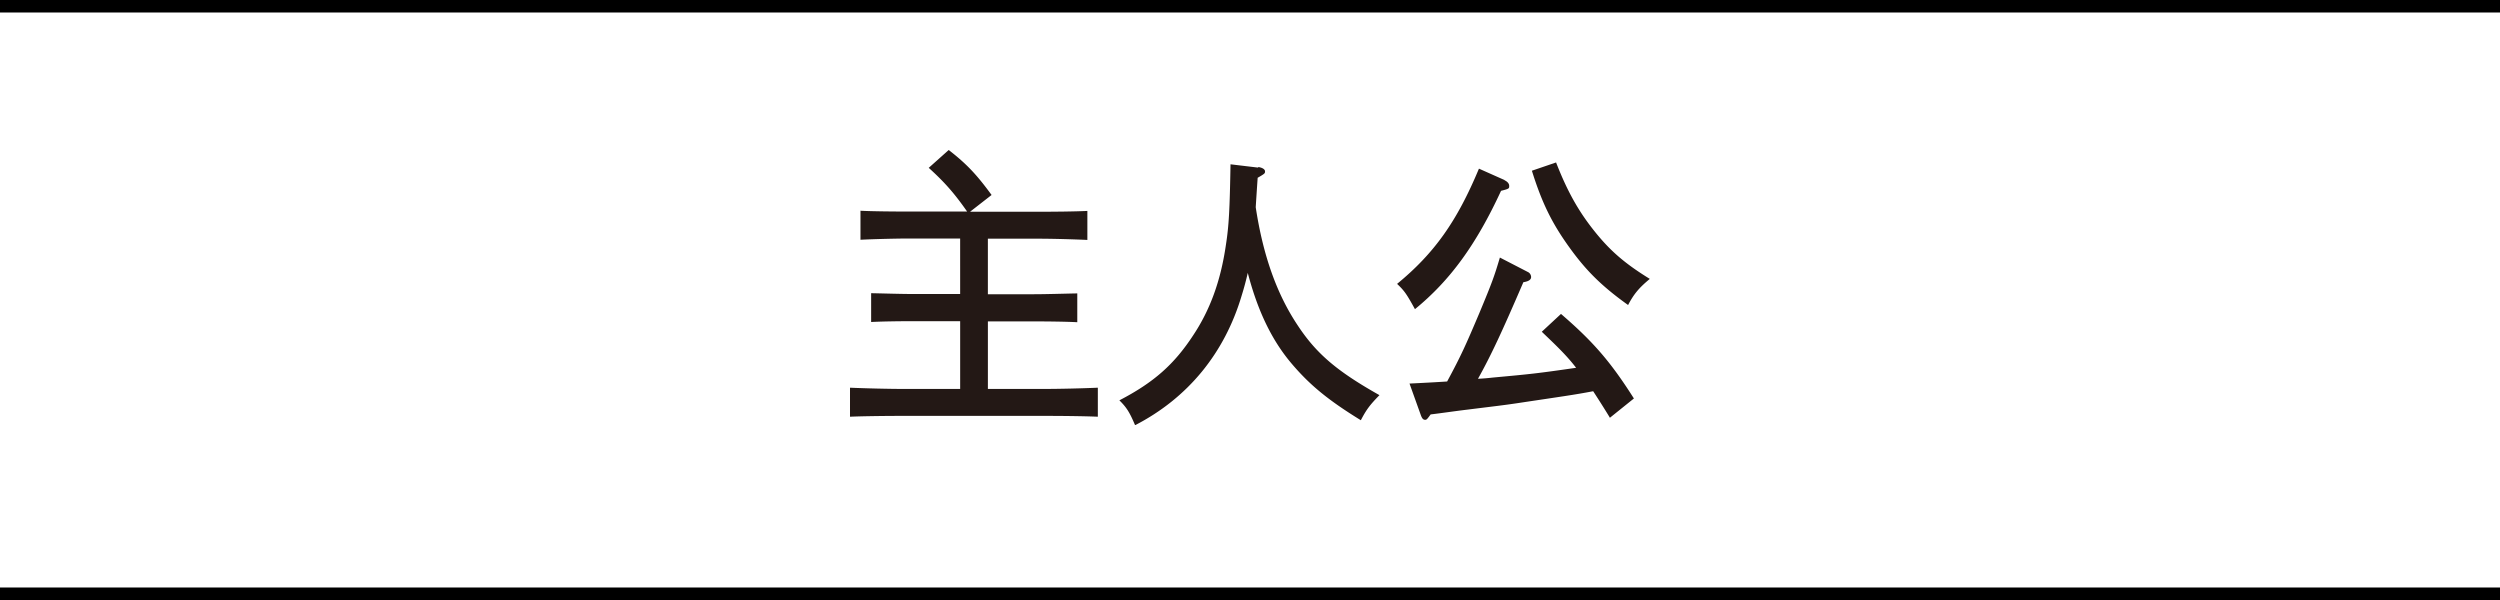
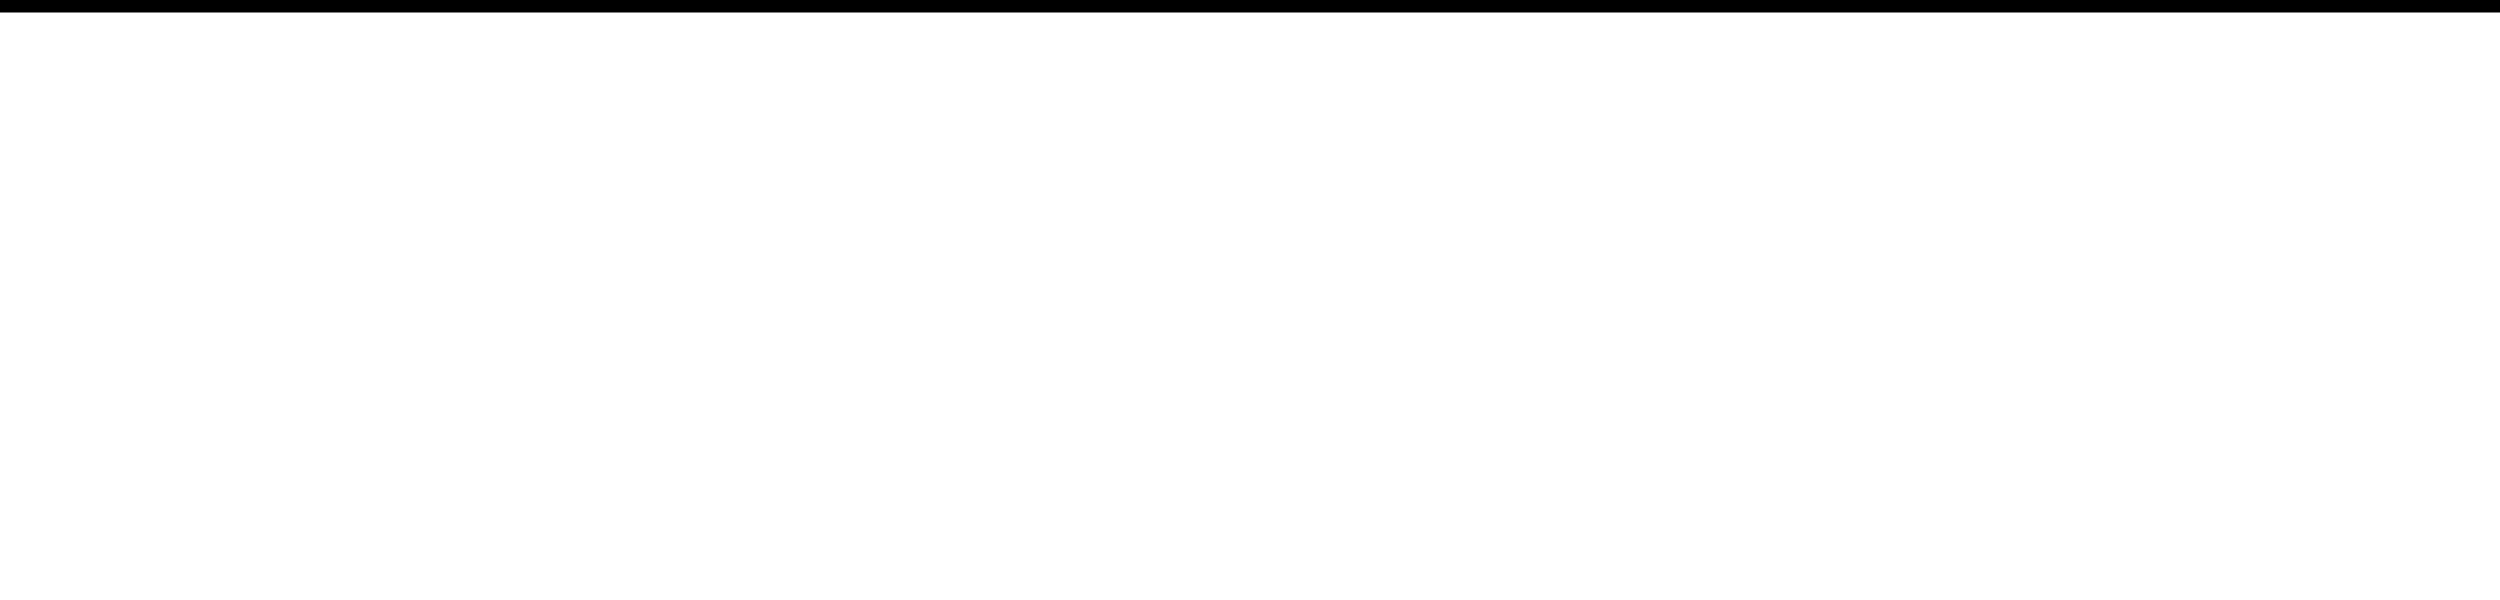
<svg xmlns="http://www.w3.org/2000/svg" width="200" height="48" viewBox="0 0 200 48" fill="none">
  <g clip-path="url(#clip0_1_1985)" fill="#231815">
    <path d="M76.813 25.694h-3.63c-1.118 0-2.577.017-3.492.066v-2.304c.931.017 2.374.066 3.491.066h3.63V19.08h-4.018c-1.101 0-3.01.05-3.956.1v-2.321c.9.05 2.808.066 3.956.066h4.577c-1.055-1.509-1.83-2.37-3.072-3.498L75.897 12c1.474 1.144 2.265 2.006 3.43 3.598l-1.723 1.342h5.446c1.21 0 2.948-.016 3.94-.066v2.321c-1.039-.05-2.777-.1-3.94-.1h-4.02v4.444h3.63c1.01 0 2.576-.05 3.523-.067v2.305c-.947-.05-2.514-.066-3.522-.066h-3.63v5.404h4.421c1.38 0 3.258-.05 4.375-.1v2.322c-1.163-.05-3.04-.067-4.375-.067H72.375c-1.21 0-3.196.017-4.375.067v-2.321c1.148.05 3.118.1 4.375.1h4.438v-5.423zm23.846-12.334c.326.05.543.182.543.348 0 .165-.015.182-.589.514-.062.895-.109 1.64-.155 2.354.589 3.88 1.691 6.963 3.366 9.466 1.49 2.255 3.119 3.647 6.532 5.57-.775.796-1.039 1.145-1.489 2.007-2.669-1.642-4.143-2.868-5.617-4.626-1.799-2.155-2.792-4.725-3.428-7.162a23.28 23.28 0 01-.481 1.79c-1.366 4.626-4.314 8.224-8.534 10.396-.434-1.028-.682-1.426-1.257-1.99 2.747-1.426 4.376-2.868 5.896-5.189 1.35-2.023 2.204-4.344 2.622-7.212.249-1.591.31-2.868.373-6.482l2.218.265v-.05zm19.705 1.06c.248.117.372.282.372.448 0 .216 0 .232-.652.398-1.986 4.294-4.065 7.162-6.888 9.467-.683-1.244-.854-1.476-1.428-2.023 2.964-2.437 4.779-4.974 6.548-9.218l2.048.912v.017zm8.44 19.016a81.5 81.5 0 00-1.35-2.138c-1.567.298-2.358.398-6.097.961-1.117.166-1.598.216-3.988.514-1.101.133-1.955.265-2.917.381-.248.332-.31.432-.434.432-.171 0-.264-.117-.372-.431l-.885-2.47c1.009-.05 2.017-.1 3.01-.166 1.117-2.073 1.474-2.869 2.576-5.471 1.039-2.487 1.21-2.985 1.644-4.444l2.281 1.178a.459.459 0 01.217.38c0 .216-.201.349-.62.415-1.692 3.93-2.591 5.87-3.631 7.726.372-.017.776-.05 1.21-.1 3.072-.281 3.538-.331 6.641-.779-.807-1.06-1.8-1.973-2.746-2.884l1.536-1.426c2.622 2.255 4.002 3.88 5.833 6.764l-1.939 1.558h.031zm-4.313-20.425c.9 2.305 1.784 3.88 3.056 5.471 1.257 1.575 2.421 2.587 4.437 3.83-.853.713-1.256 1.177-1.737 2.089-2.11-1.509-3.367-2.752-4.732-4.659-1.381-1.923-2.172-3.548-2.964-6.084l1.94-.663v.016z" />
  </g>
-   <path stroke="#000" d="M0 .5h200M0 47.5h200" />
+   <path stroke="#000" d="M0 .5h200h200" />
  <defs>
    <clipPath id="clip0_1_1985">
-       <path fill="#fff" transform="translate(68 12)" d="M0 0h64v22H0z" />
-     </clipPath>
+       </clipPath>
  </defs>
</svg>